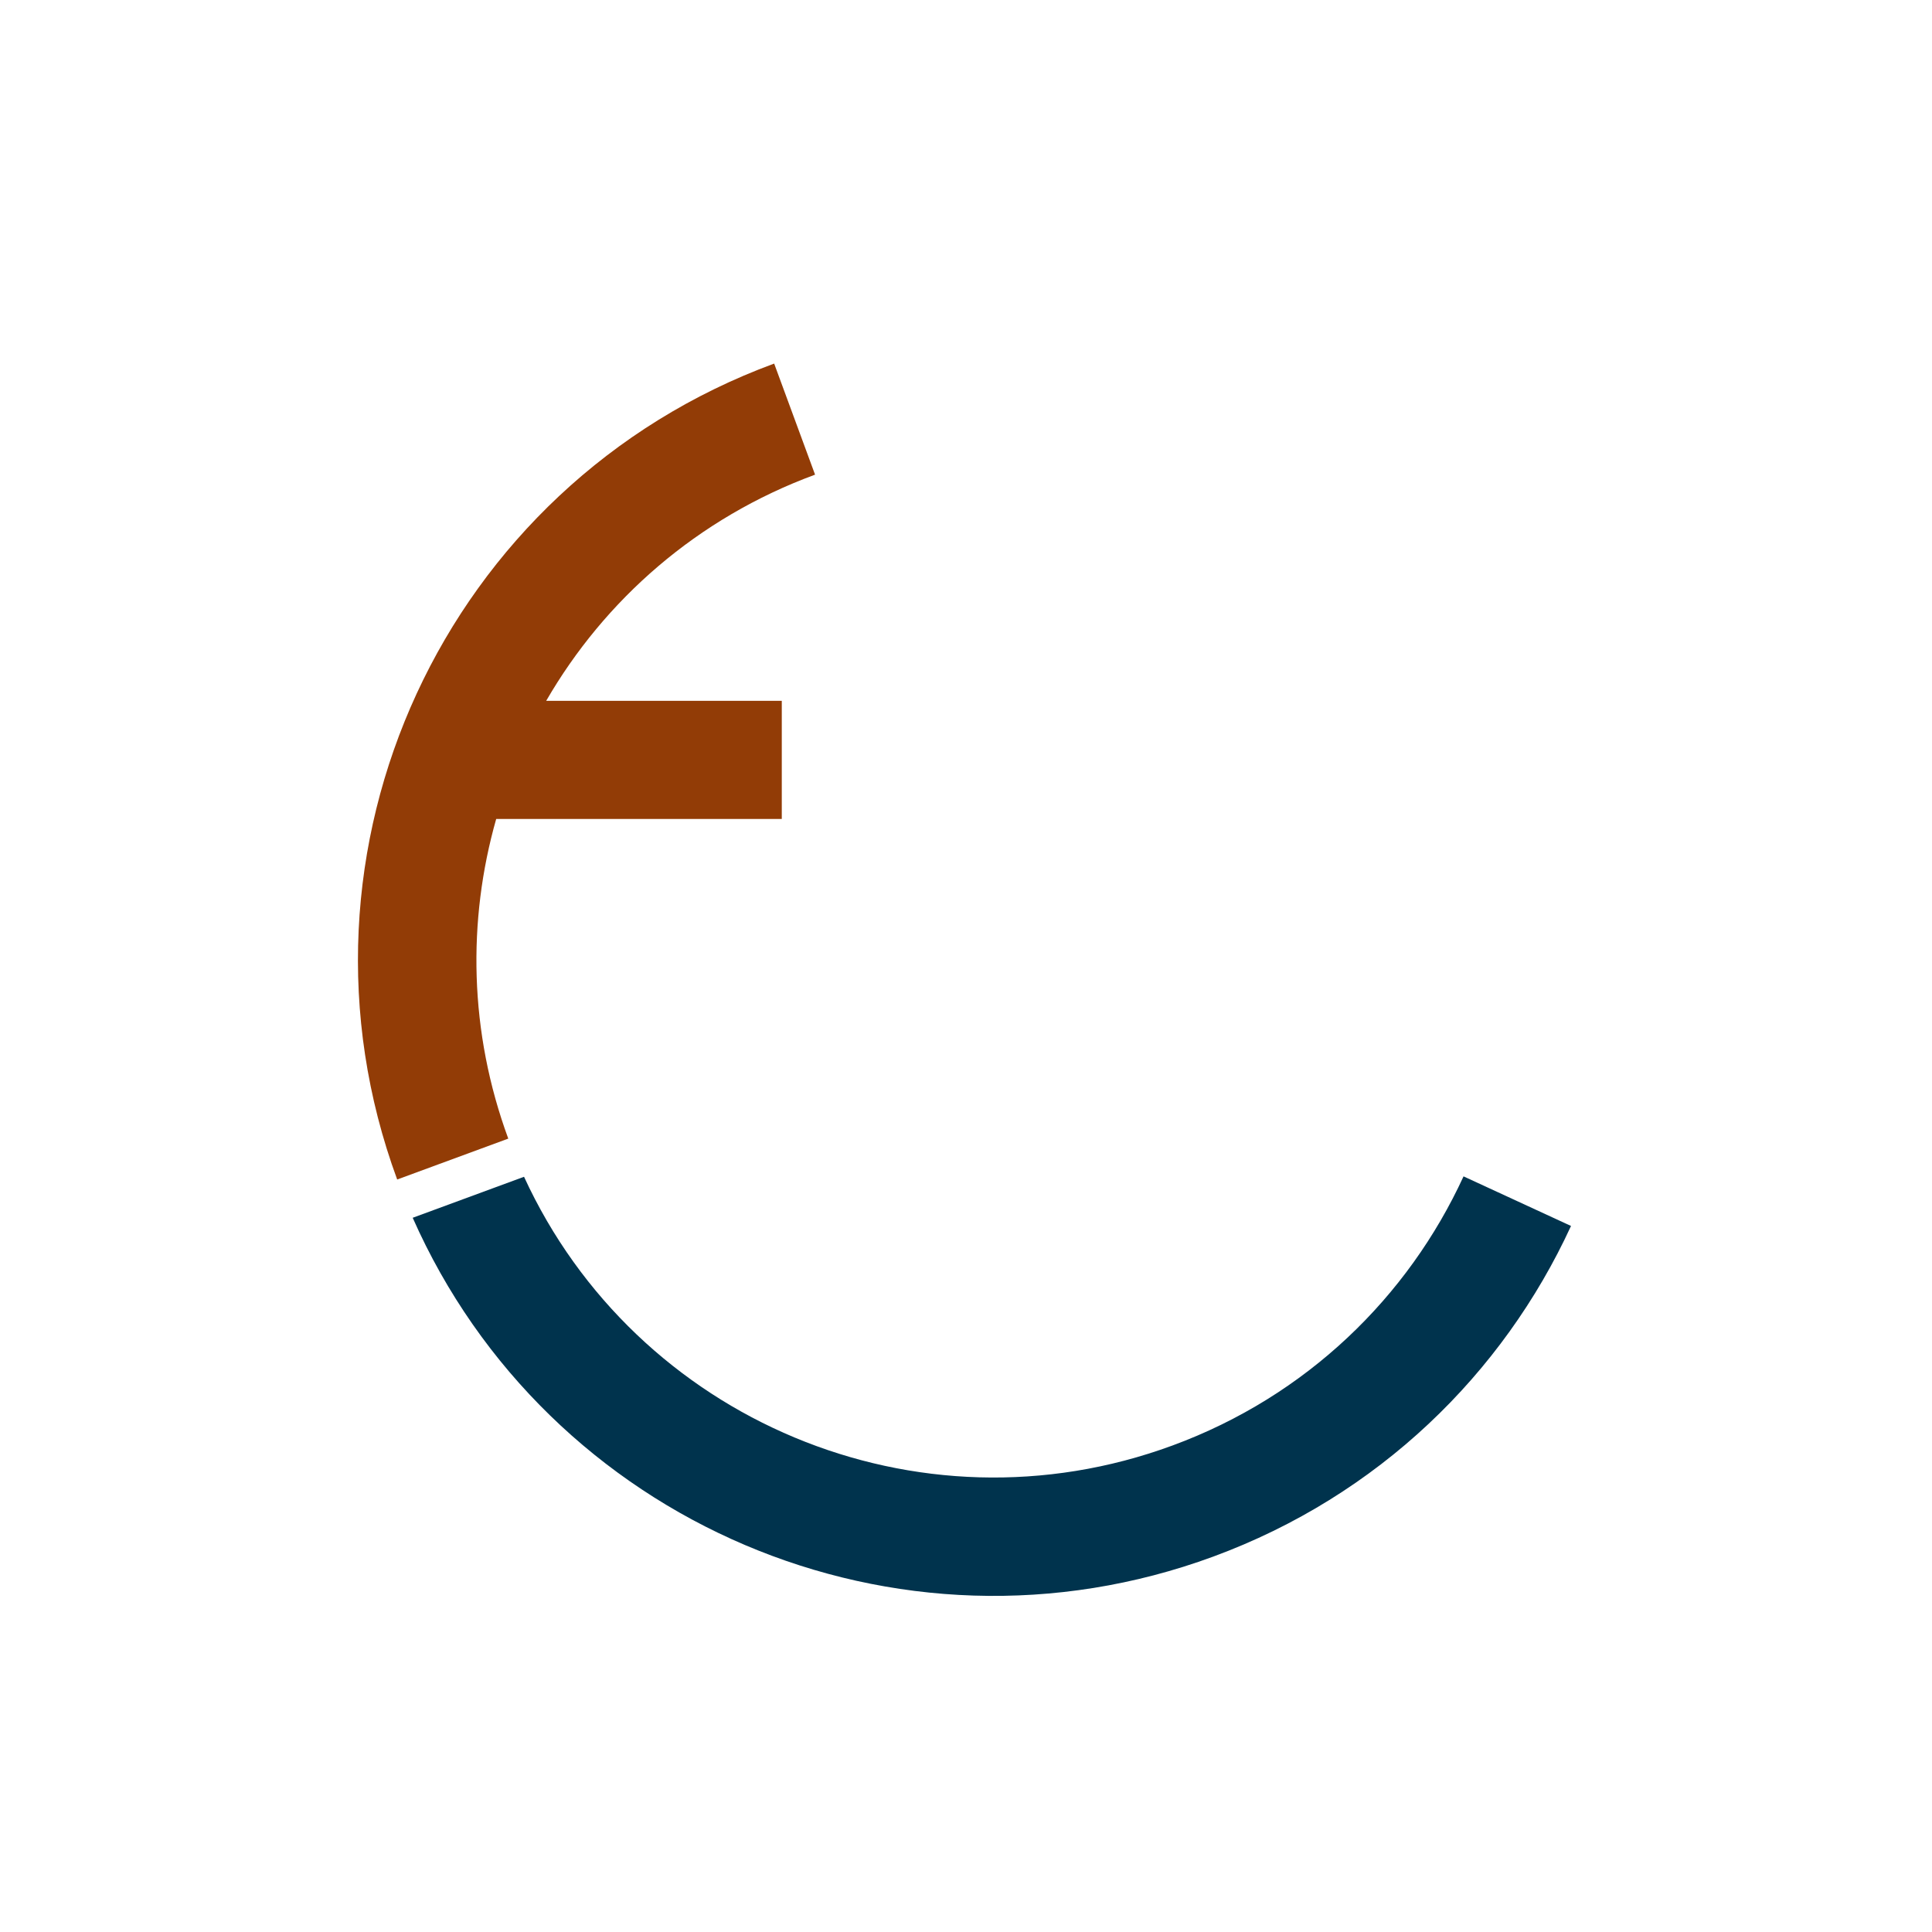
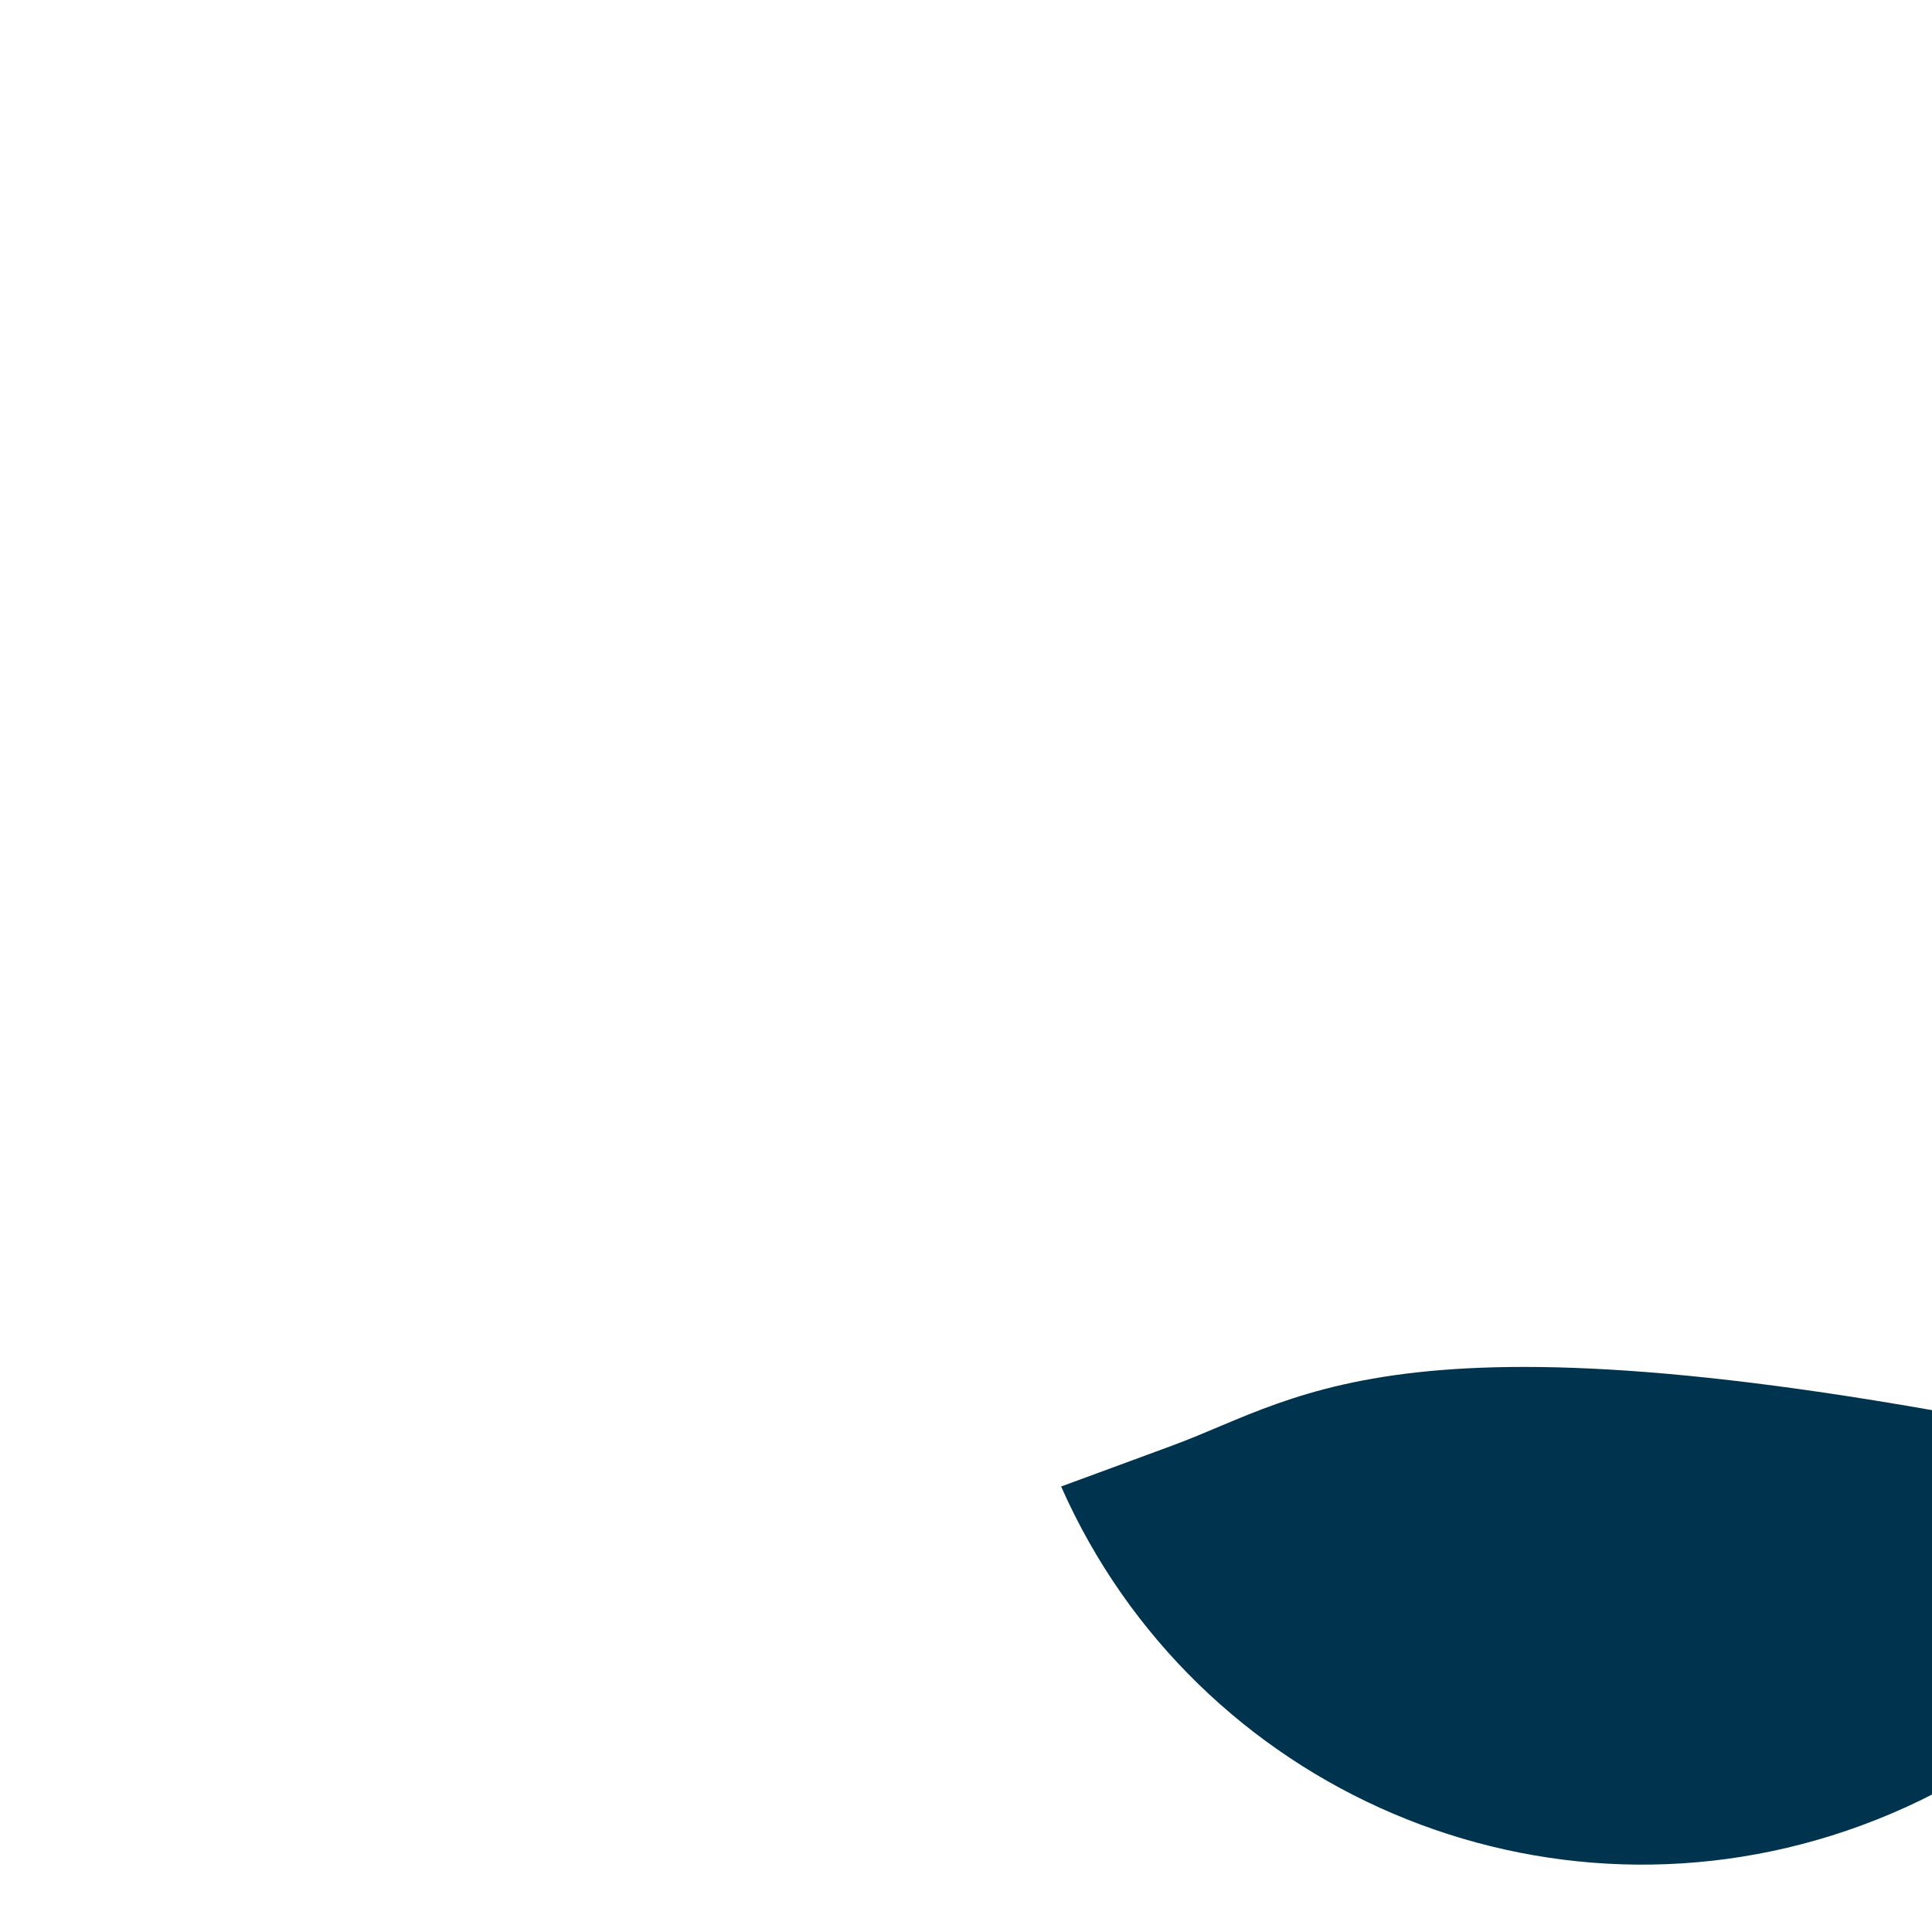
<svg xmlns="http://www.w3.org/2000/svg" version="1.1" id="Layer_1" x="0px" y="0px" width="72px" height="72px" viewBox="0 0 72 72" enable-background="new 0 0 72 72" xml:space="preserve">
  <g>
-     <path fill="#00334D" d="M43.694,53.87c-9.508,3.502-20.002-0.964-24.165-10.015l-4.149,1.528   c5.014,11.335,18.043,16.97,29.837,12.626c6.146-2.263,10.792-6.807,13.33-12.321l-4.005-1.848   C52.478,48.329,48.699,52.028,43.694,53.87z" />
-     <path fill="#923C06" d="M30.373,17.69c0.001,0,0.001,0,0.002-0.001l-1.524-4.139c-0.001,0-0.001,0-0.002,0   c-12.274,4.519-18.562,18.132-14.047,30.407l4.14-1.524c-1.463-3.977-1.527-8.126-0.45-11.913h10.643v-4.402h-8.78   C22.53,22.358,25.979,19.308,30.373,17.69z" />
+     <path fill="#00334D" d="M43.694,53.87l-4.149,1.528   c5.014,11.335,18.043,16.97,29.837,12.626c6.146-2.263,10.792-6.807,13.33-12.321l-4.005-1.848   C52.478,48.329,48.699,52.028,43.694,53.87z" />
  </g>
</svg>